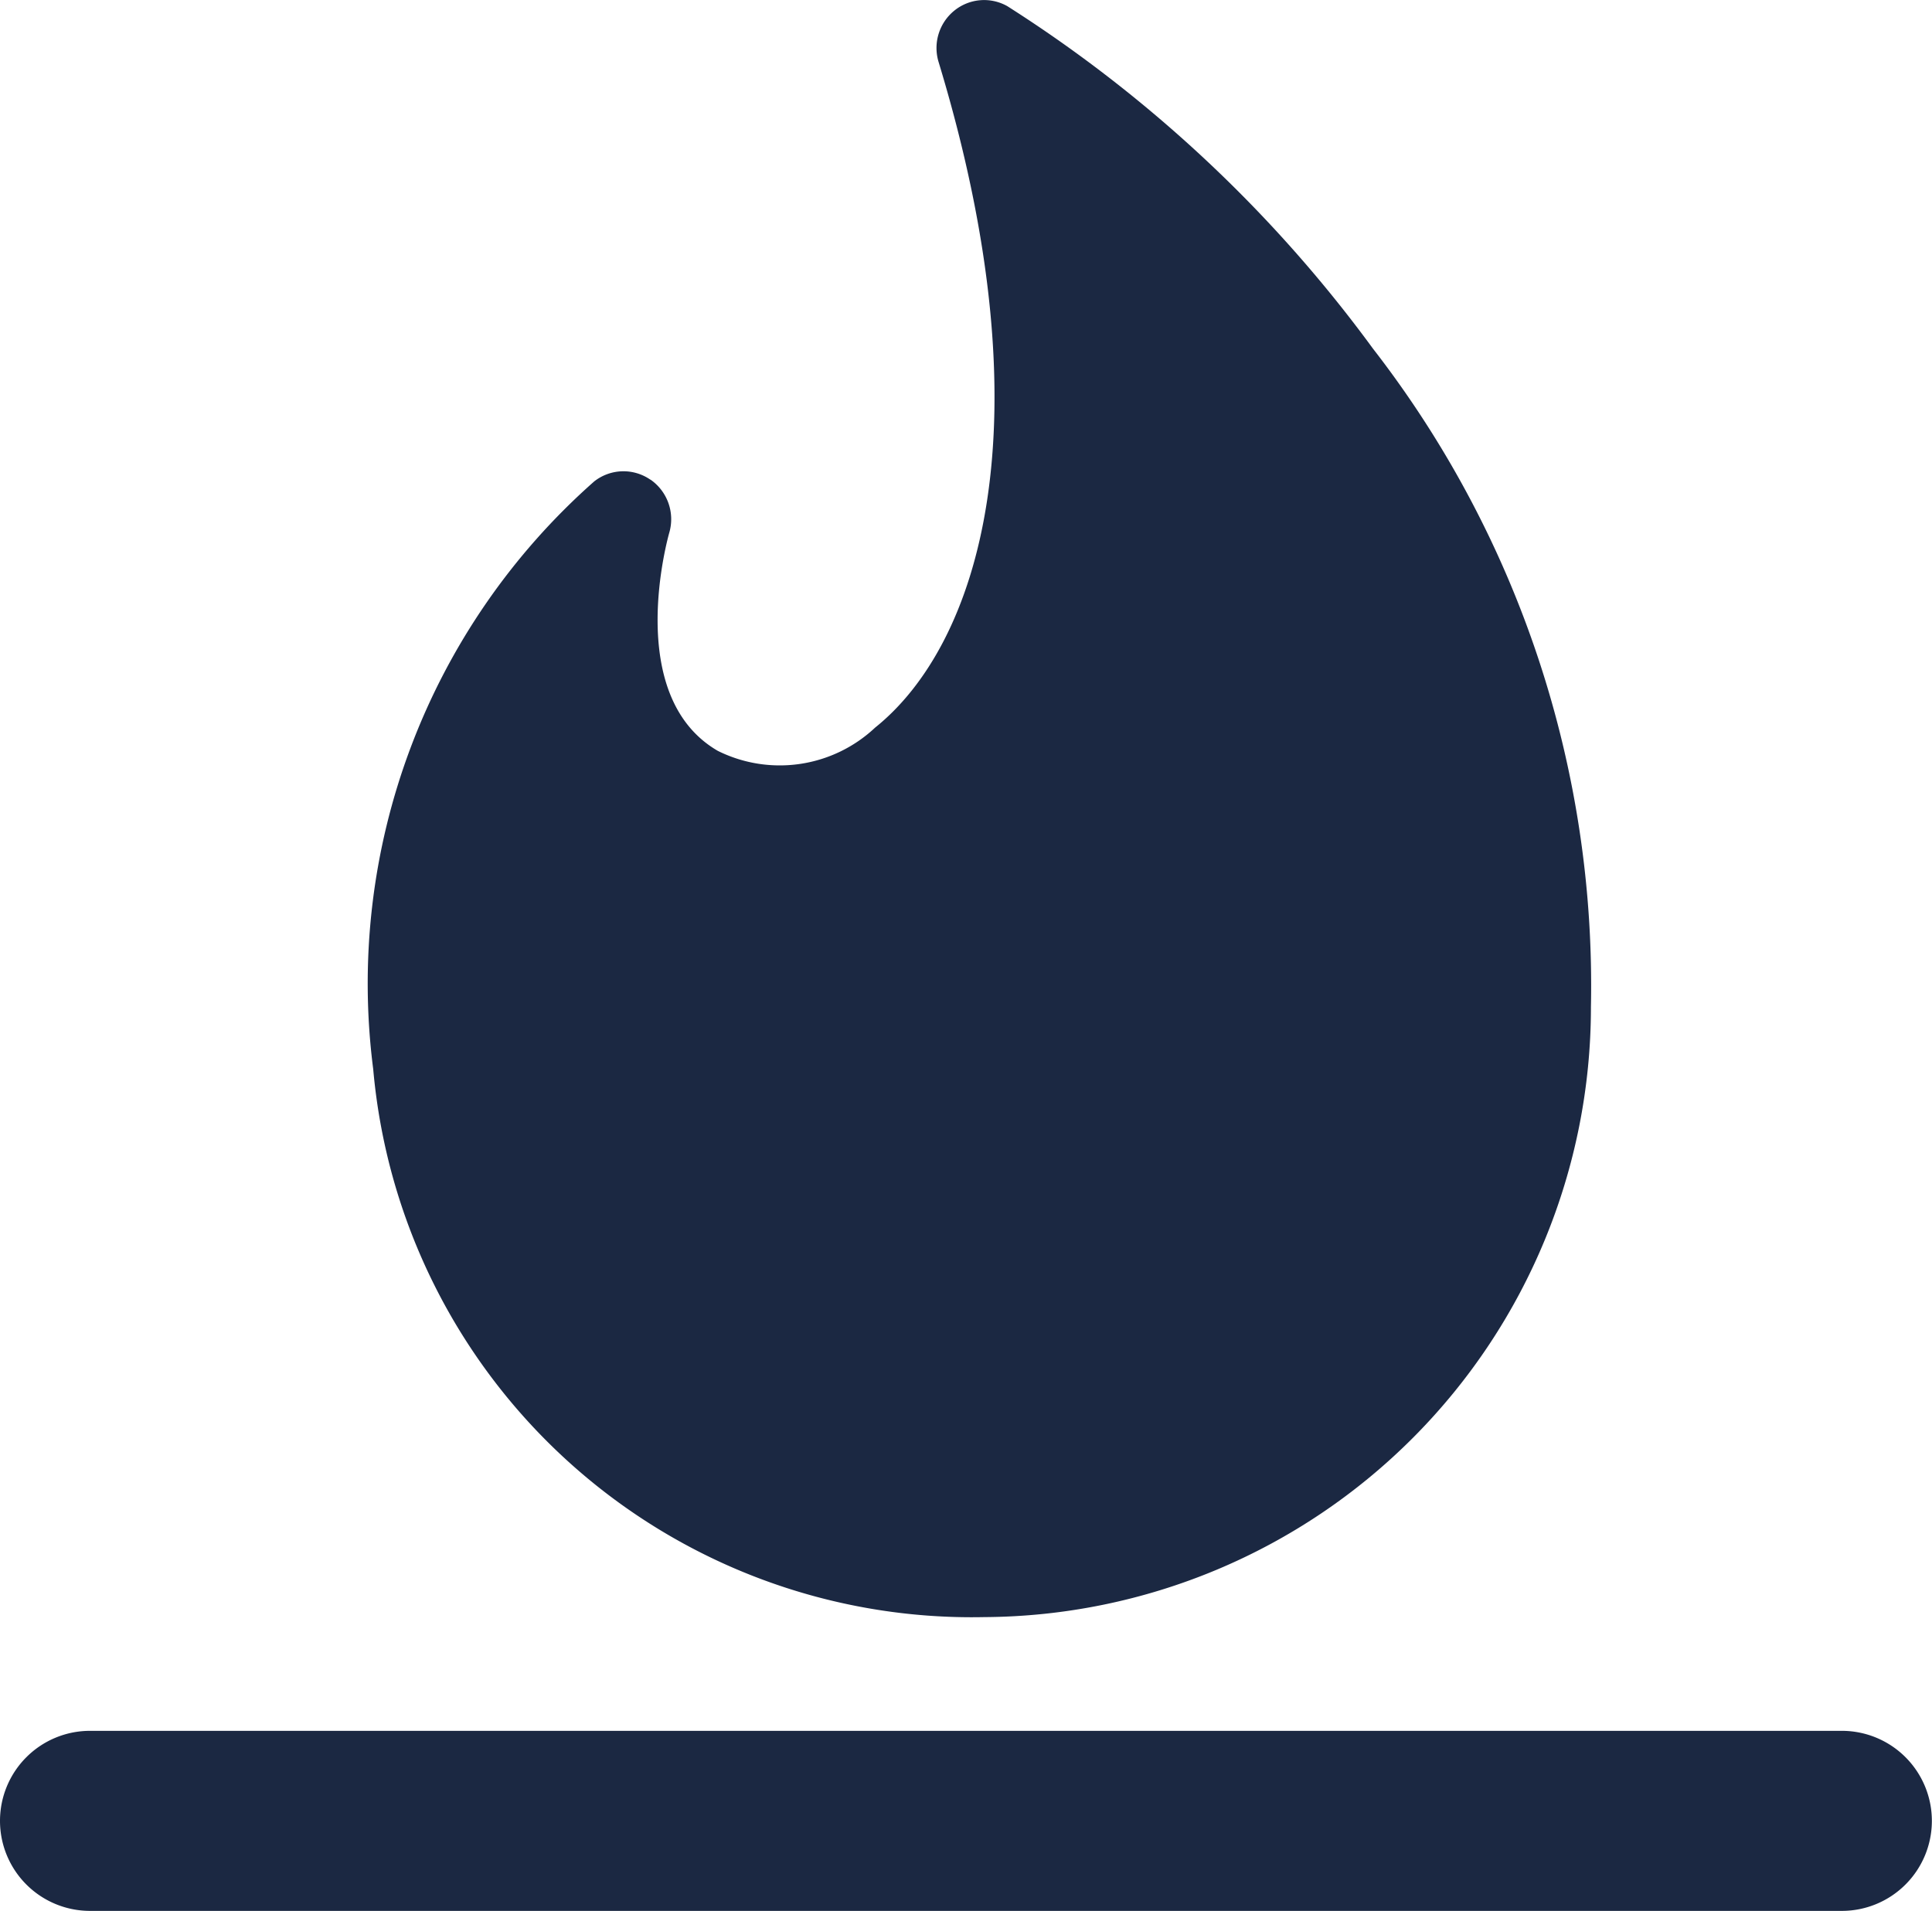
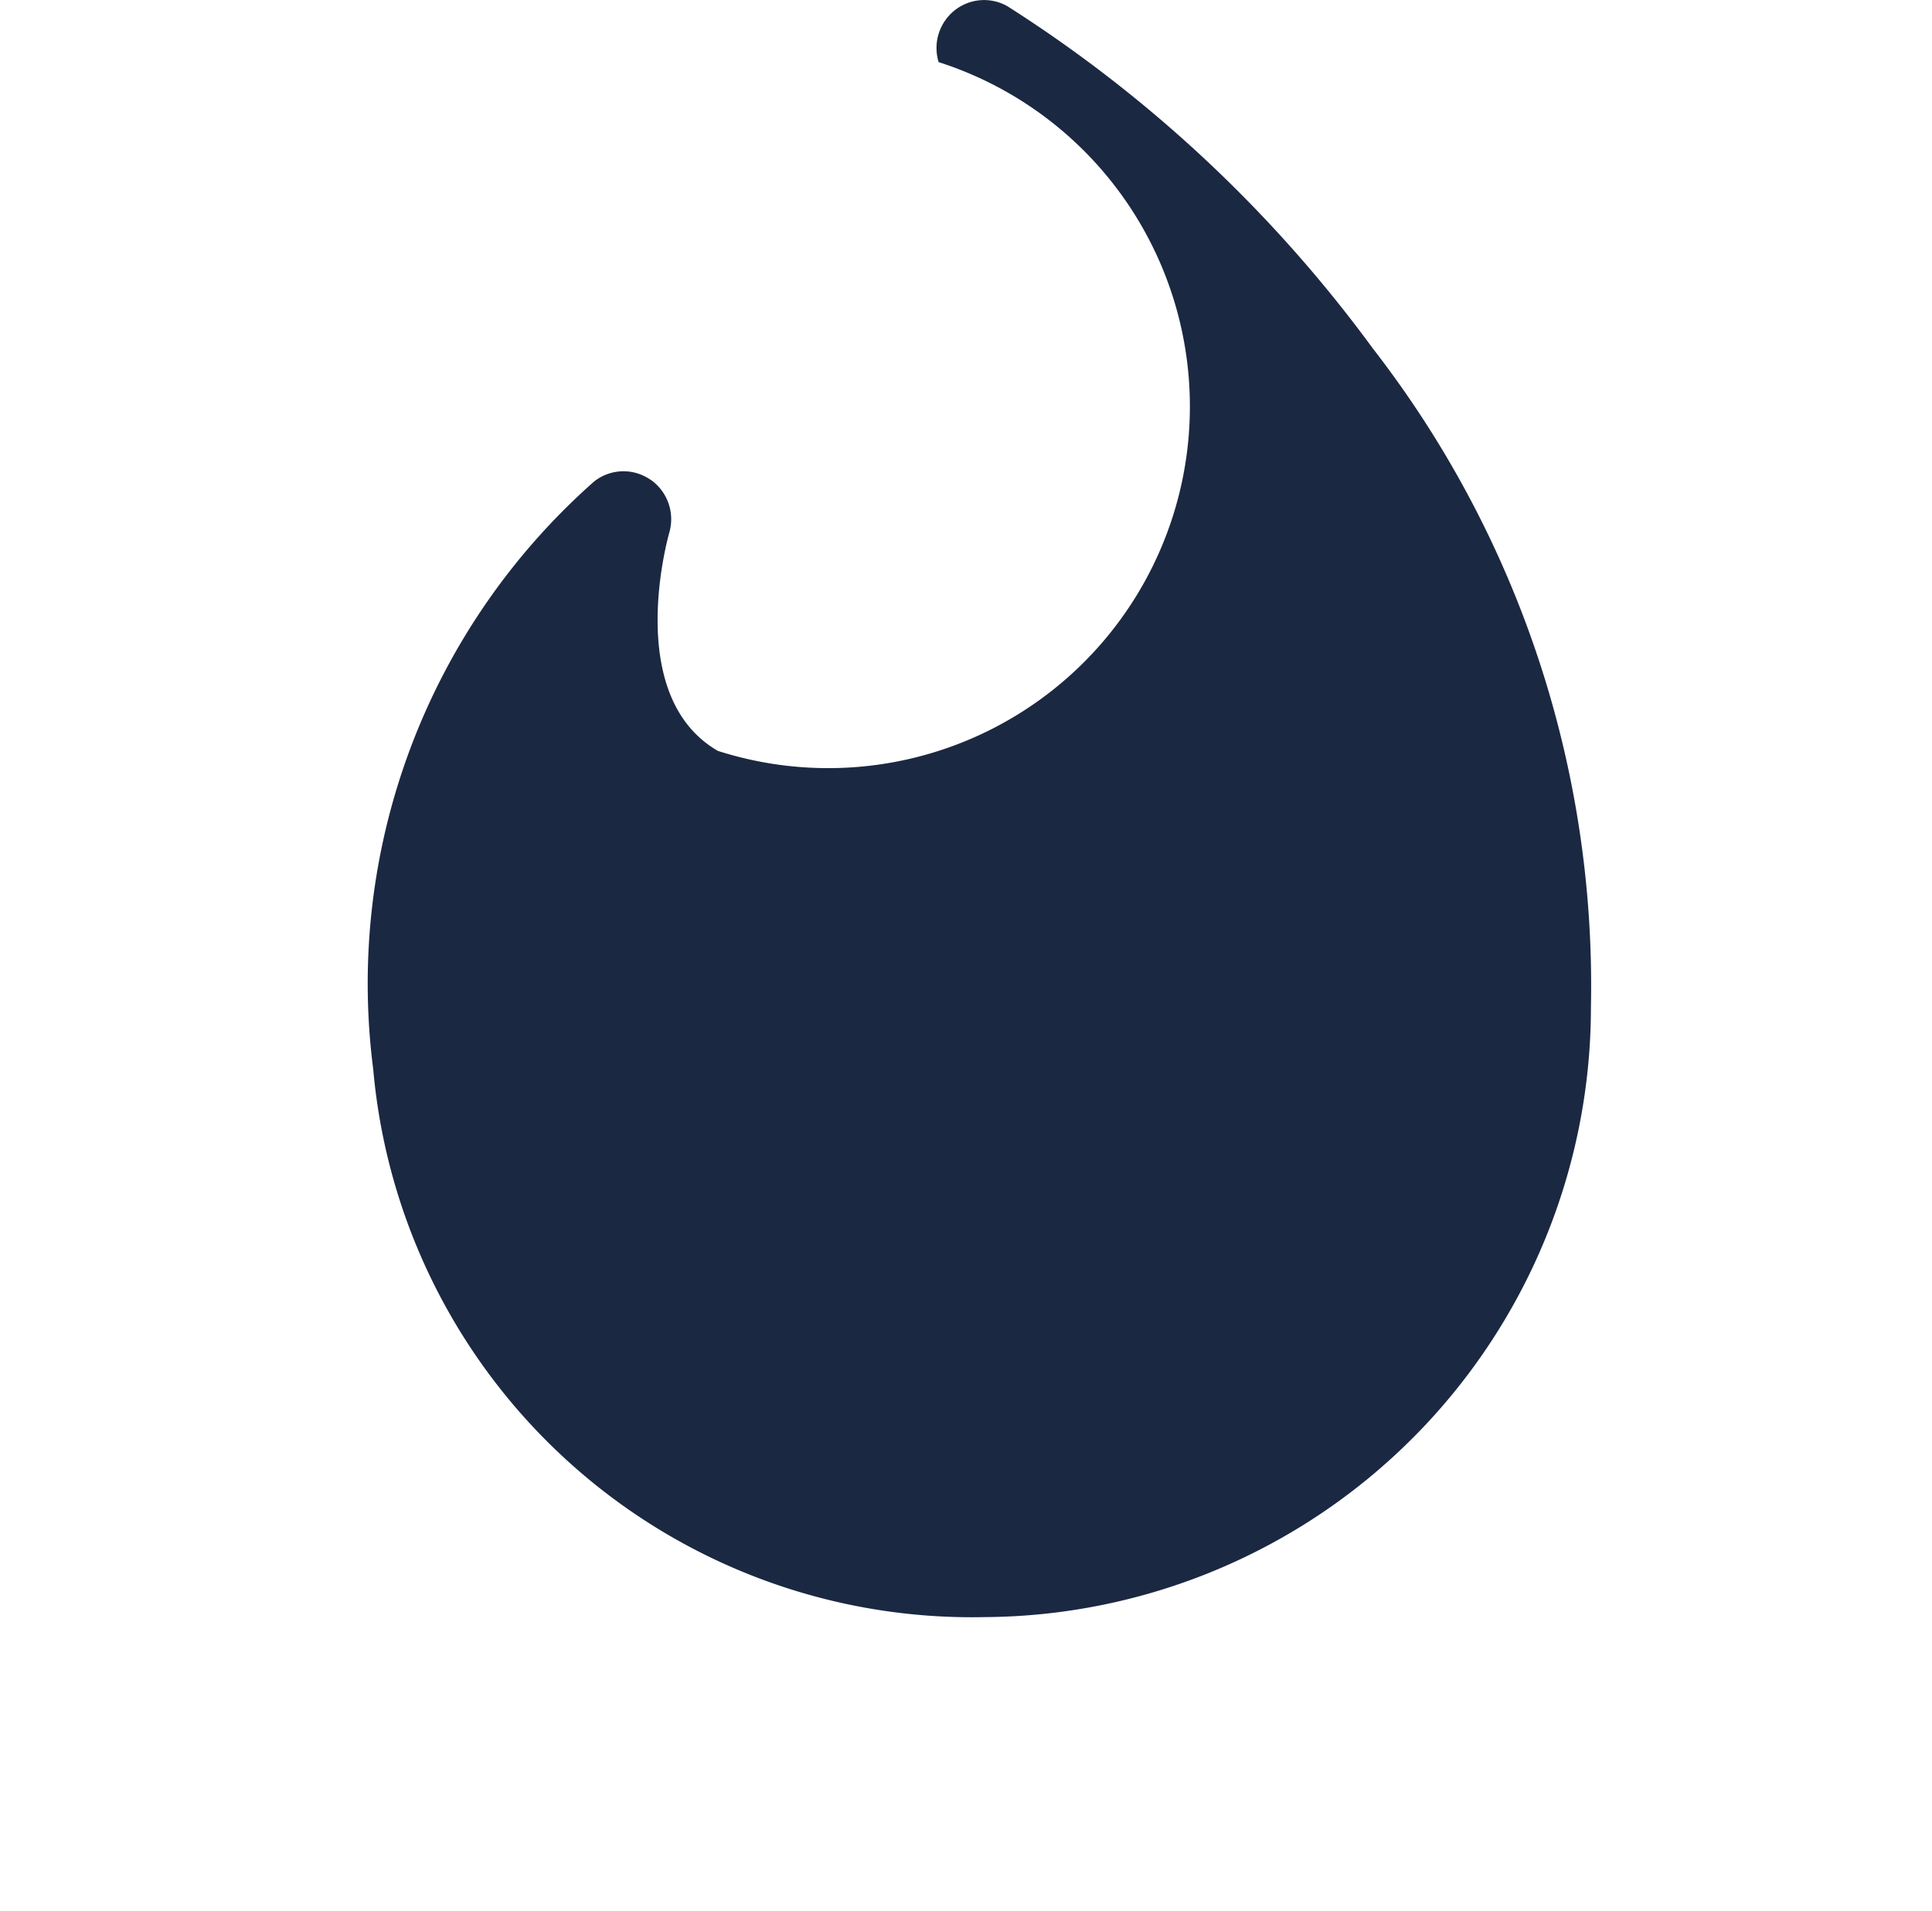
<svg xmlns="http://www.w3.org/2000/svg" width="14.184" height="14.03" viewBox="0 0 14.184 14.03">
  <g id="Group_241" data-name="Group 241" transform="translate(-1028.407 -332.735)">
    <g id="Group_139" data-name="Group 139" transform="translate(1031.12 332.735)">
-       <path id="Path_414" data-name="Path 414" d="M-1.272-2.173a.347.347,0,0,0-.413.013A4.918,4.918,0,0,0-3.307,2.155,4.412,4.412,0,0,0,1.179,6.178,4.478,4.478,0,0,0,5.633,1.7a7.629,7.629,0,0,0-1.6-4.835A9.923,9.923,0,0,0,1.348-5.65a.347.347,0,0,0-.39.034.353.353,0,0,0-.114.377C1.657-2.563,1.135-.96.378-.353A1.022,1.022,0,0,1-.777-.182c-.7-.406-.36-1.588-.357-1.6a.354.354,0,0,0-.138-.392" transform="translate(3.334 5.695)" fill="#1b2842" />
+       <path id="Path_414" data-name="Path 414" d="M-1.272-2.173a.347.347,0,0,0-.413.013A4.918,4.918,0,0,0-3.307,2.155,4.412,4.412,0,0,0,1.179,6.178,4.478,4.478,0,0,0,5.633,1.7a7.629,7.629,0,0,0-1.6-4.835A9.923,9.923,0,0,0,1.348-5.65a.347.347,0,0,0-.39.034.353.353,0,0,0-.114.377A1.022,1.022,0,0,1-.777-.182c-.7-.406-.36-1.588-.357-1.6a.354.354,0,0,0-.138-.392" transform="translate(3.334 5.695)" fill="#1b2842" />
    </g>
    <g id="Group_140" data-name="Group 140" transform="translate(1028.407 345.443)">
-       <path id="Path_415" data-name="Path 415" d="M0-.408A.661.661,0,0,0,.661.253H13.523a.661.661,0,0,0,.66-.661.661.661,0,0,0-.66-.661H.661A.661.661,0,0,0,0-.408" transform="translate(0 1.069)" fill="#1b2842" />
-     </g>
+       </g>
  </g>
</svg>